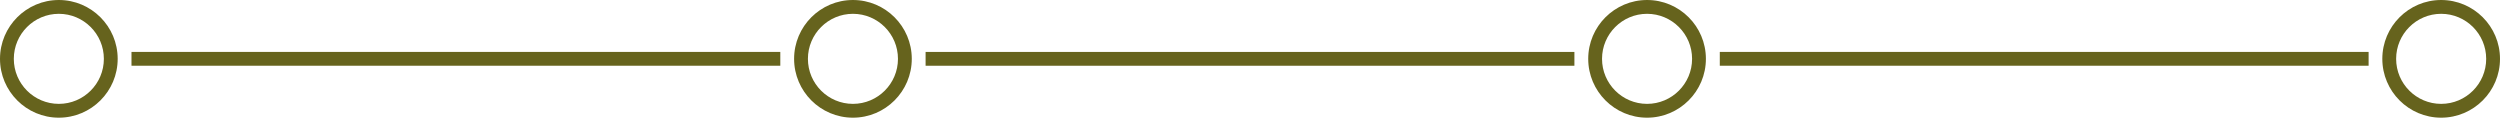
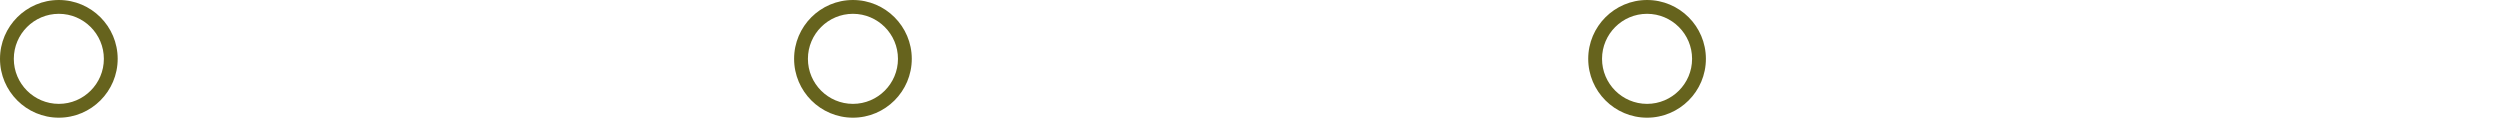
<svg xmlns="http://www.w3.org/2000/svg" data-name="Layer 2" fill="#000000" height="85.2" preserveAspectRatio="xMidYMid meet" version="1" viewBox="0.0 0.0 1810.0 85.2" width="1810" zoomAndPan="magnify">
  <g>
    <g fill="#66631d" id="change1_1">
      <path d="m42.6,85.2C19.11,85.2,0,66.09,0,42.6S19.11,0,42.6,0s42.6,19.11,42.6,42.6-19.11,42.6-42.6,42.6Zm0-75.2c-17.97,0-32.6,14.62-32.6,32.6s14.62,32.6,32.6,32.6,32.6-14.62,32.6-32.6S60.57,10,42.6,10Z" />
      <path d="m617.53,85.2c-23.49,0-42.6-19.11-42.6-42.6S594.04,0,617.53,0s42.6,19.11,42.6,42.6-19.11,42.6-42.6,42.6Zm0-75.2c-17.97,0-32.6,14.62-32.6,32.6s14.62,32.6,32.6,32.6,32.6-14.62,32.6-32.6-14.62-32.6-32.6-32.6Z" />
      <path d="m1192.47,85.2c-23.49,0-42.6-19.11-42.6-42.6S1168.98,0,1192.47,0s42.6,19.11,42.6,42.6-19.11,42.6-42.6,42.6Zm0-75.2c-17.97,0-32.6,14.62-32.6,32.6s14.62,32.6,32.6,32.6,32.6-14.62,32.6-32.6-14.62-32.6-32.6-32.6Z" />
-       <path d="m1767.4,85.2c-23.49,0-42.6-19.11-42.6-42.6S1743.91,0,1767.4,0s42.6,19.11,42.6,42.6-19.11,42.6-42.6,42.6Zm0-75.2c-17.97,0-32.6,14.62-32.6,32.6s14.62,32.6,32.6,32.6,32.6-14.62,32.6-32.6-14.62-32.6-32.6-32.6Z" />
-       <path d="M325.07 -192.27H335.07V277.47H325.07z" transform="rotate(-90 330.065 42.595)" />
-       <path d="M900 -192.27H910V277.47H900z" transform="rotate(-90 905 42.6)" />
-       <path d="M1475 -192.27H1485V277.47H1475z" transform="rotate(-90 1479.995 42.595)" />
    </g>
  </g>
</svg>